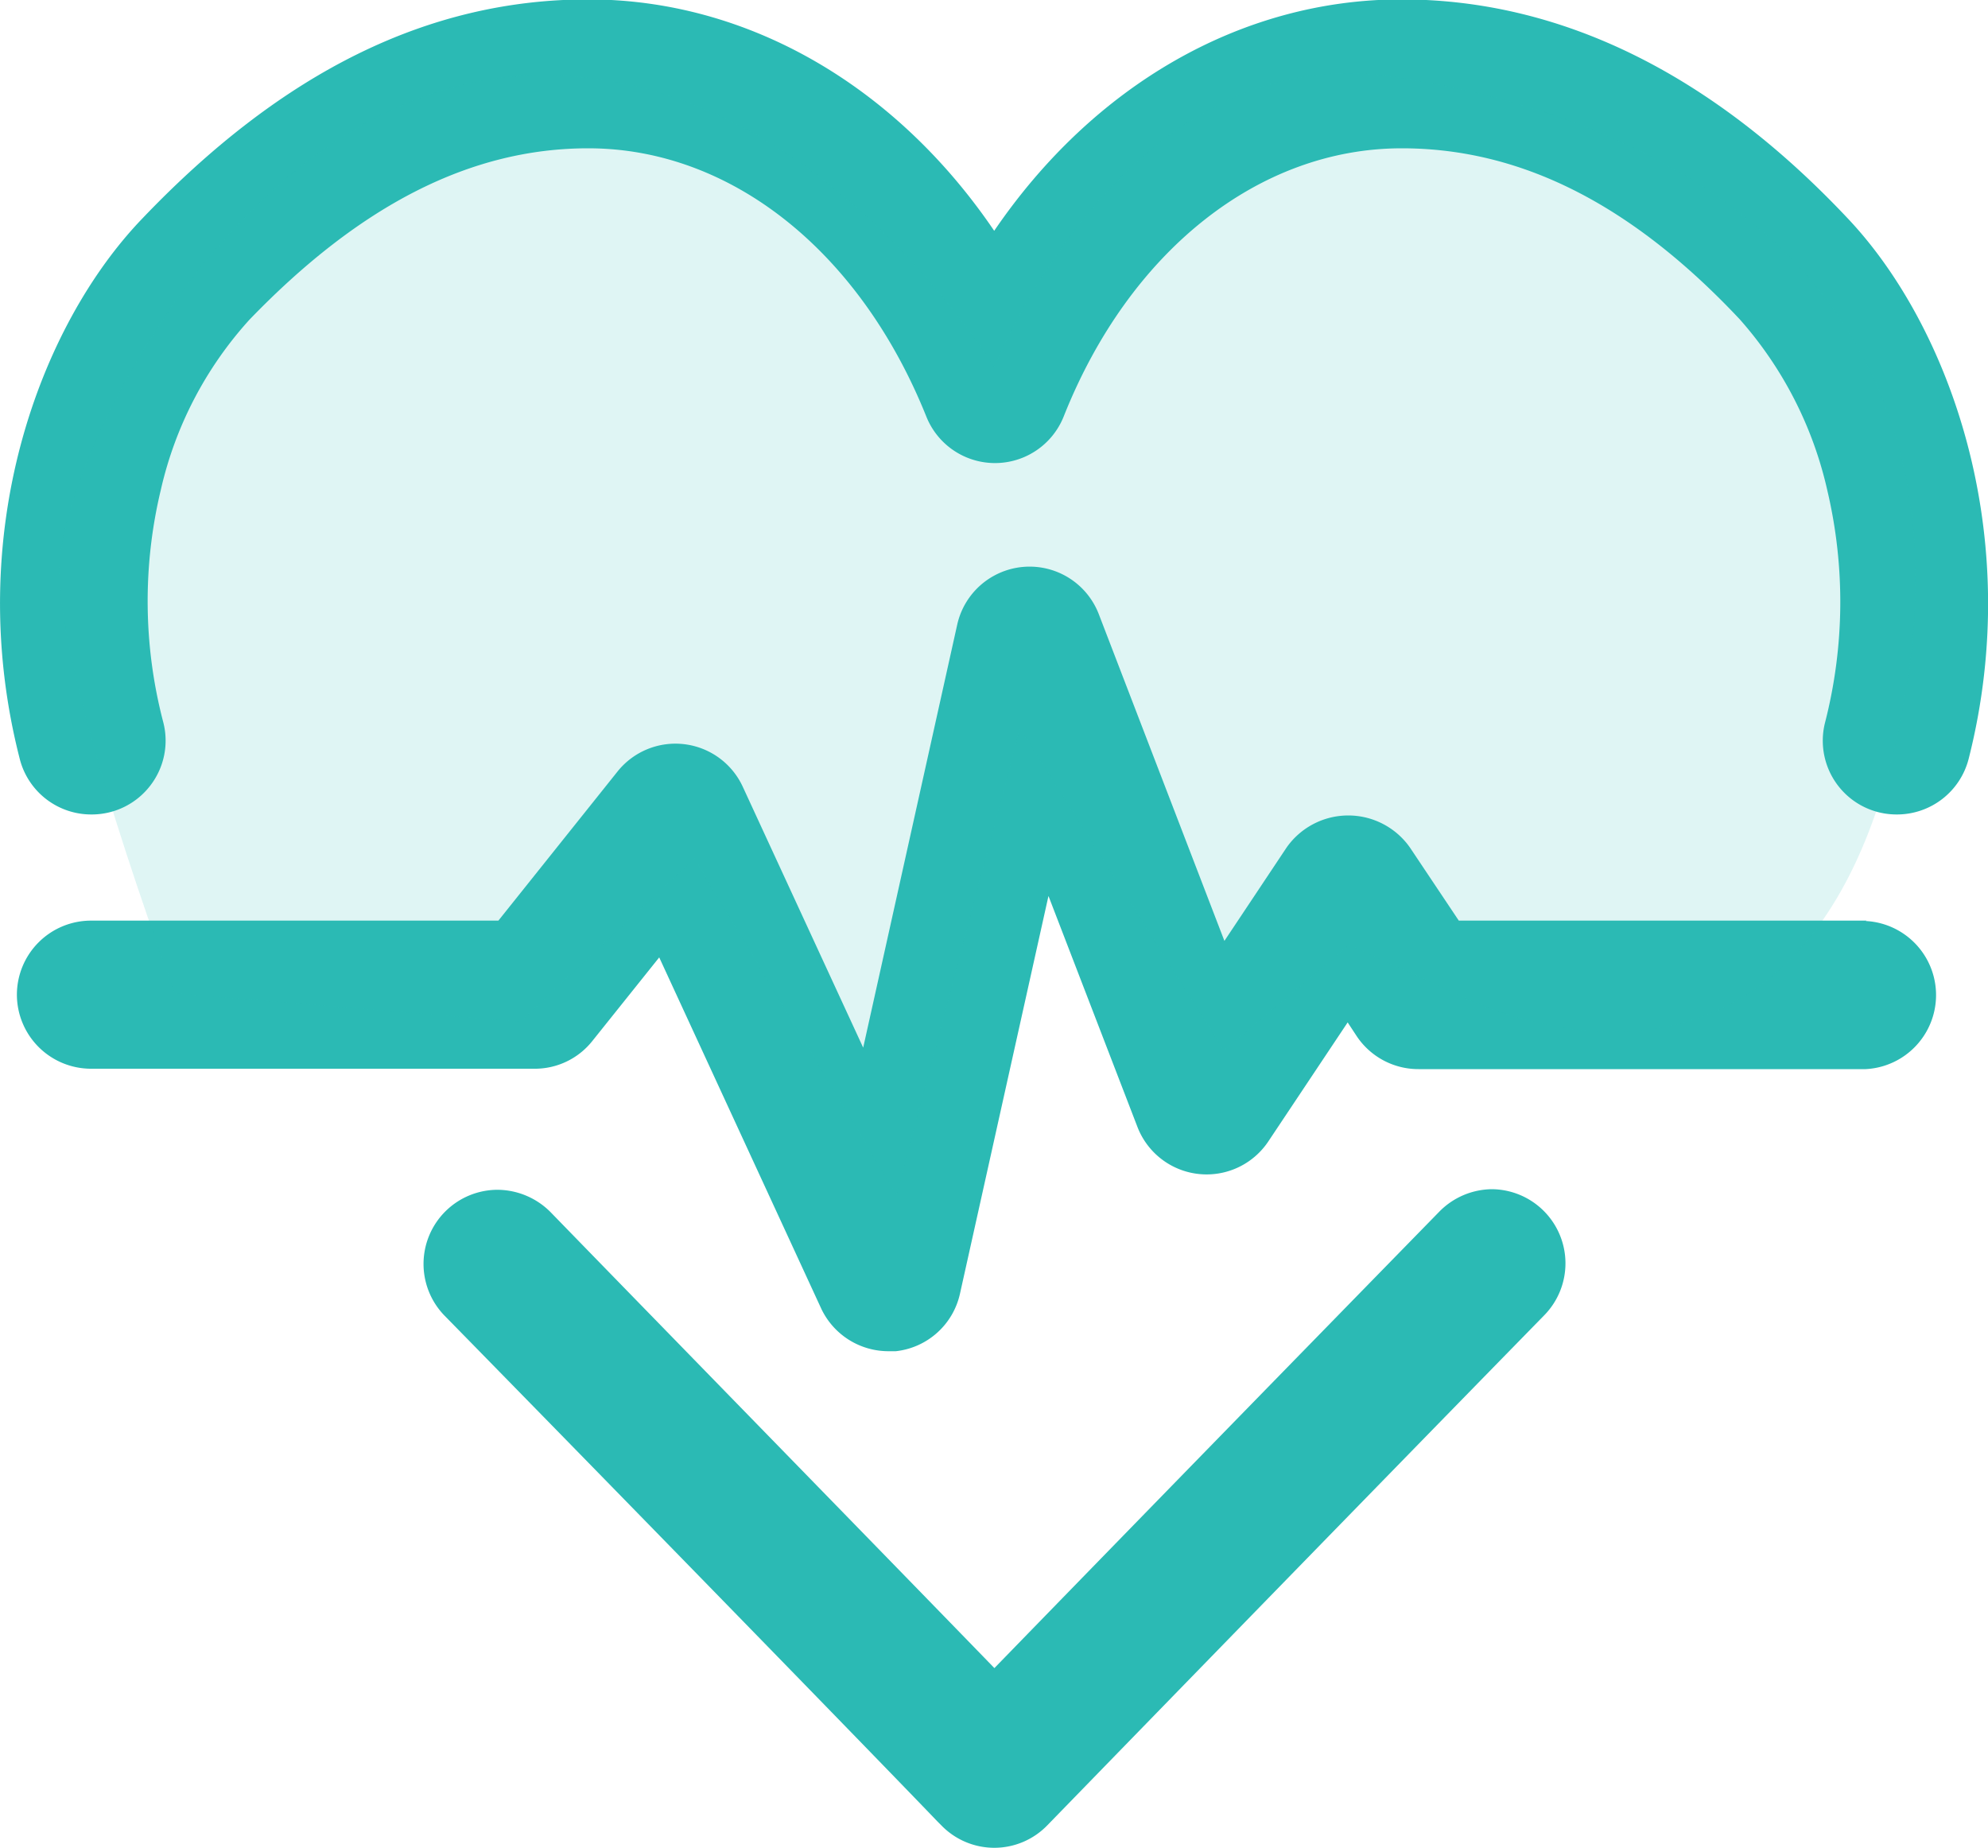
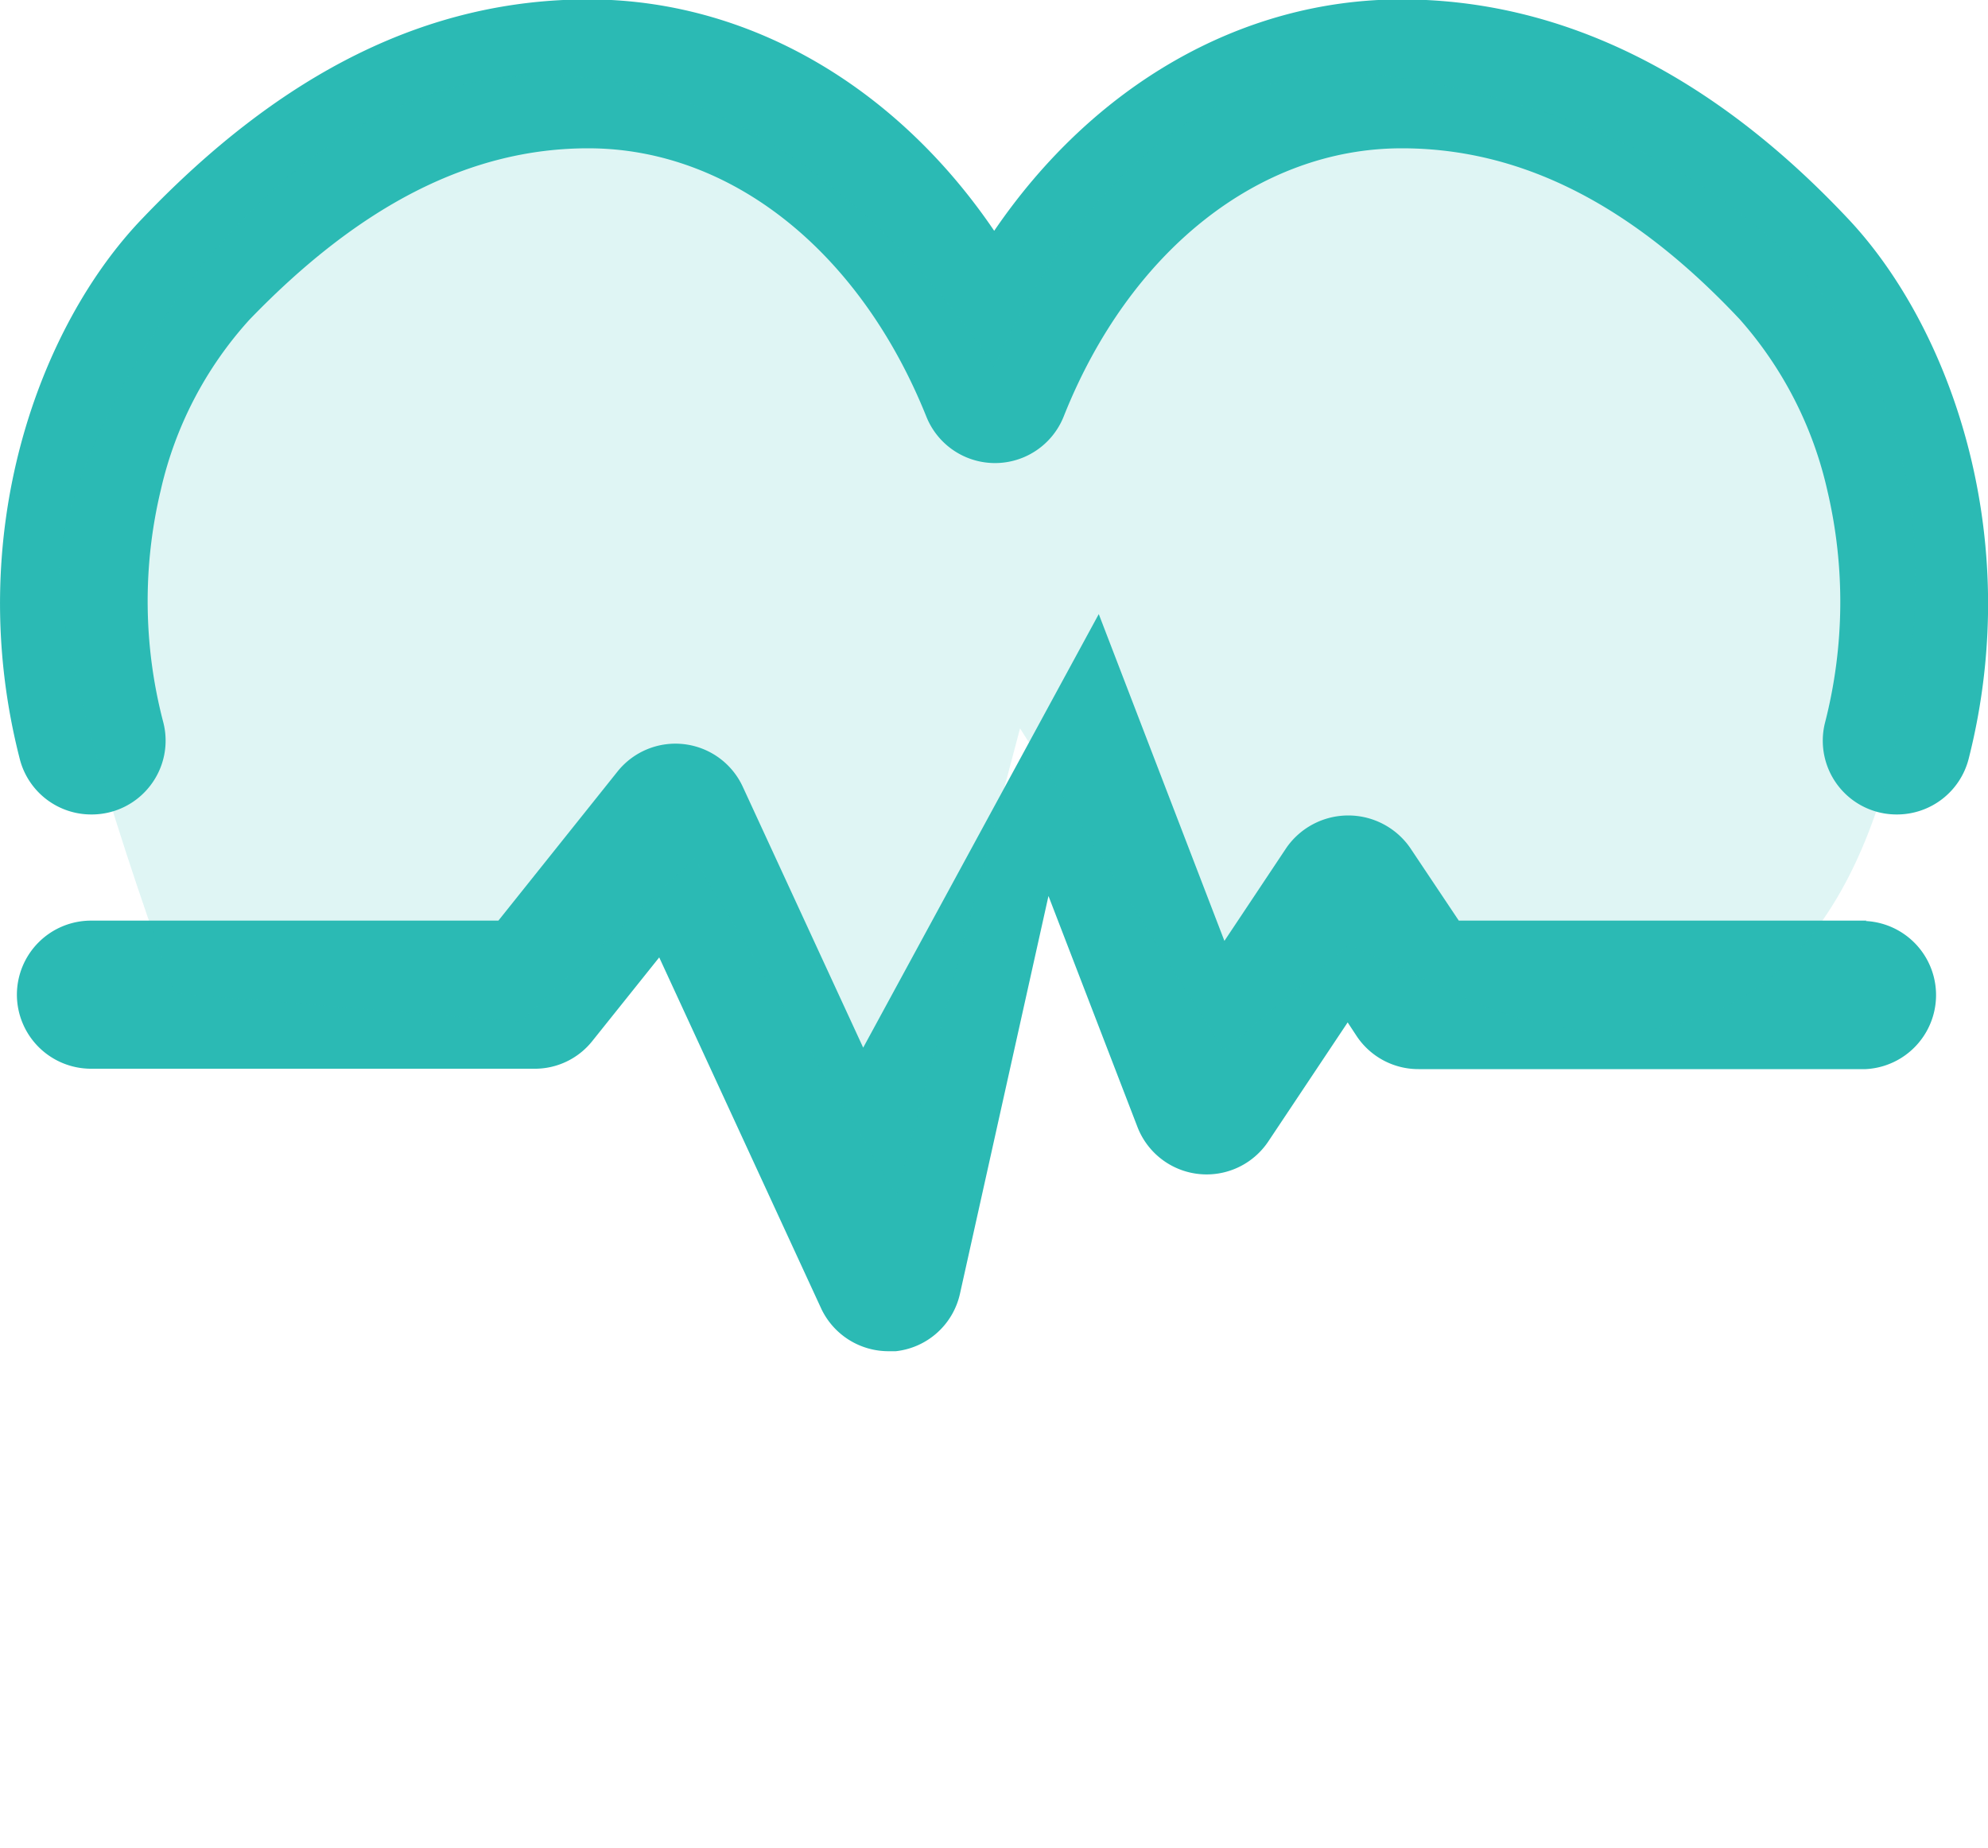
<svg xmlns="http://www.w3.org/2000/svg" id="katman_1" data-name="katman 1" viewBox="0 0 100 92.94">
  <defs>
    <style>.cls-1,.cls-2{fill:#2bbab4;}.cls-2{opacity:0.15;isolation:isolate;}</style>
  </defs>
  <title>icon-sagliknet</title>
  <g id="Group_1844" data-name="Group 1844">
    <g id="Group_1843" data-name="Group 1843">
      <path id="Path_1546" data-name="Path 1546" class="cls-1" d="M81.13,0c-6.84-7.26-14.4-11-22.44-11S43.2-6.68,38.21.64C33.24-6.68,25.79-11,17.79-11S2.45-7.4-4.62,0c-5.19,5.38-9.11,15.9-6.17,27.27A3.71,3.71,0,0,0-7.19,30h0a3.71,3.71,0,0,0,2.94-1.44,3.7,3.7,0,0,0,.66-3.21,24,24,0,0,1-.12-11.68A19,19,0,0,1,.74,5.12C6.34-.69,11.91-3.51,17.79-3.51c7.17,0,13.66,5.17,17,13.48a3.72,3.72,0,0,0,6.92,0c3.3-8.31,9.82-13.48,17-13.48,6,0,11.57,2.82,17,8.6a19.4,19.4,0,0,1,4.41,8.62A24.42,24.42,0,0,1,80,25.39,3.71,3.71,0,0,0,83.62,30a3.72,3.72,0,0,0,3.61-2.81C90.09,15.9,86.23,5.38,81.13,0Z" transform="translate(11.8 10.97)" />
-       <path id="Path_1547" data-name="Path 1547" class="cls-1" d="M63.24,48.85A3.76,3.76,0,0,0,60.58,50h0c-5.86,6-13.38,13.7-22.36,22.94-5.5-5.67-14.61-15-22.33-22.94a3.79,3.79,0,0,0-2.66-1.12,3.73,3.73,0,0,0-2.67,6.33C20.15,65,32,77.16,35.35,80.65l.19.19a3.71,3.71,0,0,0,5.35,0c.07-.07,13.71-14.11,25-25.66a3.73,3.73,0,0,0-2.67-6.33Z" transform="translate(11.8 10.97)" />
-       <path id="Path_1548" data-name="Path 1548" class="cls-1" d="M82.09,35.34H61.58l-2.46-3.68a3.79,3.79,0,0,0-6.2,0l-3.13,4.7L43.47,19.92a3.73,3.73,0,0,0-7.12.53L31.62,41.73,25.56,28.6a3.73,3.73,0,0,0-6.29-.77l-6,7.51H-7.22a3.73,3.73,0,0,0-3.73,3.73,3.73,3.73,0,0,0,3.73,3.72H15.05A3.69,3.69,0,0,0,18,41.39l3.36-4.2,8.16,17.69A3.74,3.74,0,0,0,32.86,57l.4,0a3.72,3.72,0,0,0,3.23-2.9l4.45-20,4.48,11.63a3.73,3.73,0,0,0,6.57.73l4-6,.46.7a3.73,3.73,0,0,0,3.1,1.65h22.5a3.73,3.73,0,0,0,0-7.45Z" transform="translate(11.8 10.97)" />
+       <path id="Path_1548" data-name="Path 1548" class="cls-1" d="M82.09,35.34H61.58l-2.46-3.68a3.79,3.79,0,0,0-6.2,0l-3.13,4.7L43.47,19.92L31.62,41.73,25.56,28.6a3.73,3.73,0,0,0-6.29-.77l-6,7.51H-7.22a3.73,3.73,0,0,0-3.73,3.73,3.73,3.73,0,0,0,3.73,3.72H15.05A3.69,3.69,0,0,0,18,41.39l3.36-4.2,8.16,17.69A3.74,3.74,0,0,0,32.86,57l.4,0a3.72,3.72,0,0,0,3.23-2.9l4.45-20,4.48,11.63a3.73,3.73,0,0,0,6.57.73l4-6,.46.7a3.73,3.73,0,0,0,3.1,1.65h22.5a3.73,3.73,0,0,0,0-7.45Z" transform="translate(11.8 10.97)" />
    </g>
    <path id="Path_1549" data-name="Path 1549" class="cls-2" d="M38.2,7.5S44.81-9,58.06-7.14,88.57,2.91,83.72,25.67,61.42,39,61.42,39l-5.36-2.43-6.29,5.3L39.51,25.67,33.3,49.12,23.13,32.22l-8.77,8.21L-3,39s-6-16-5.8-21.56S1-8.12,16.66-7.15C29.79-6.44,38.2,7.5,38.2,7.5Z" transform="translate(11.8 10.97)" />
  </g>
</svg>